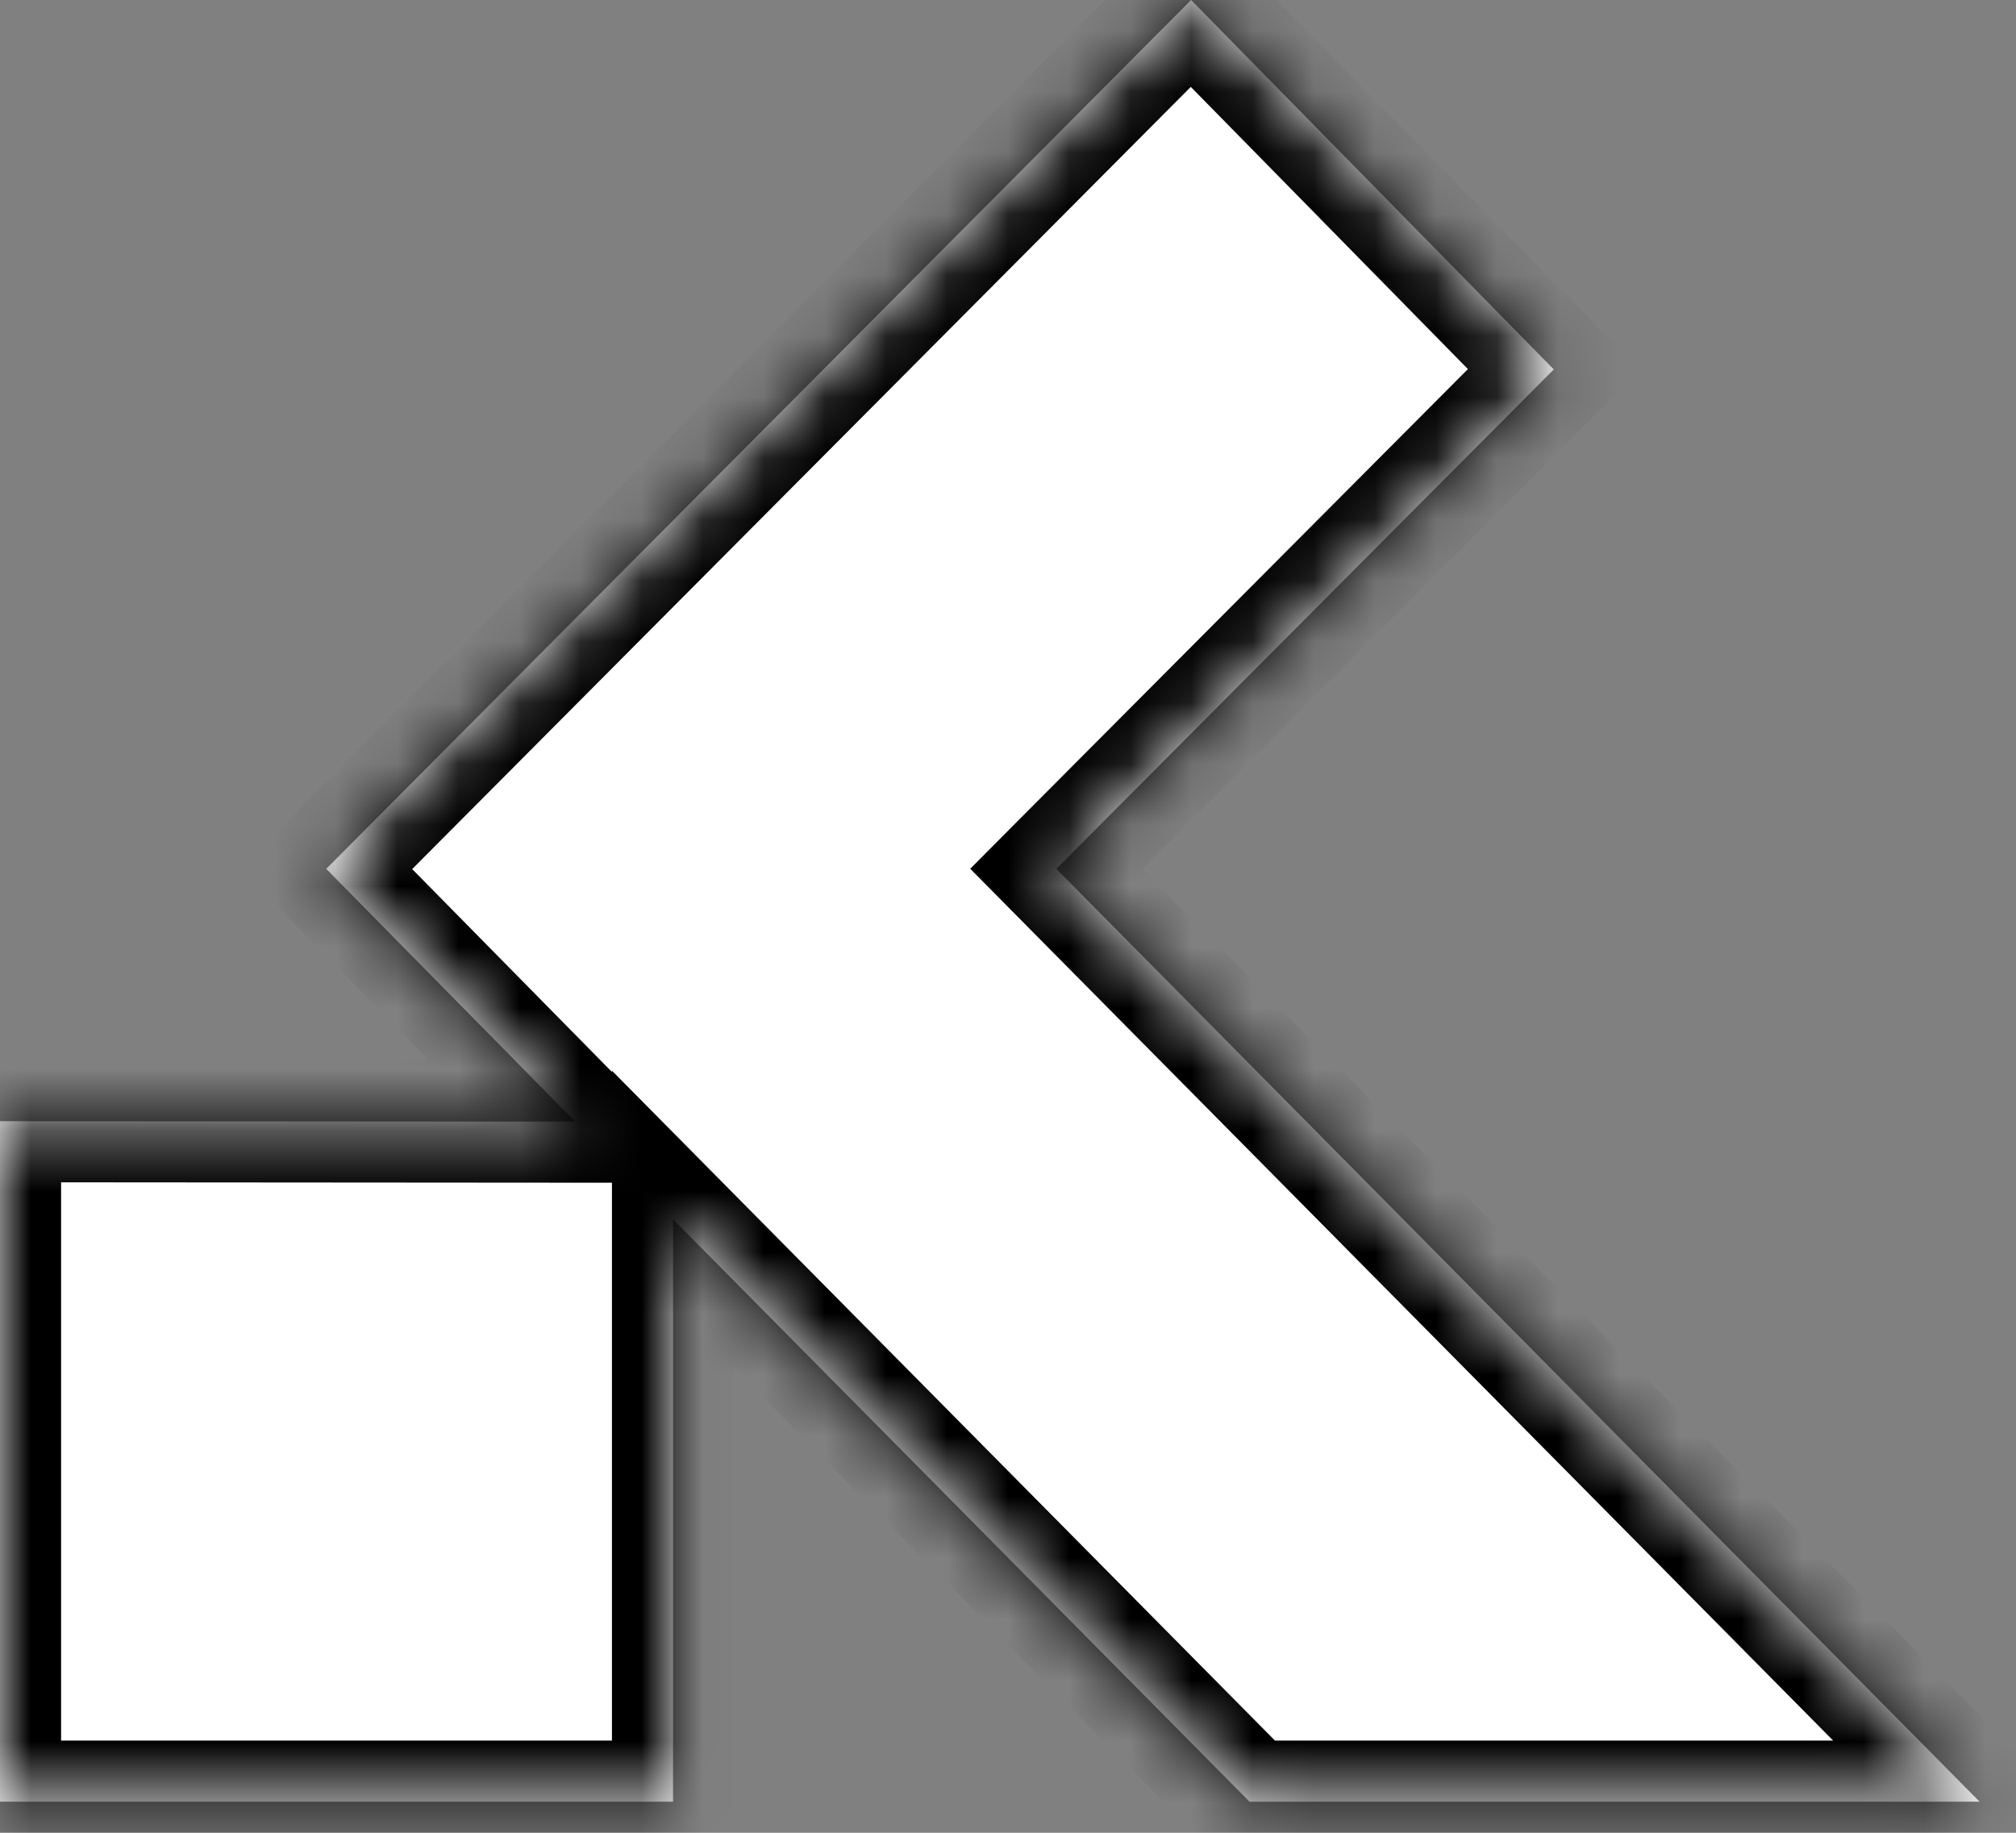
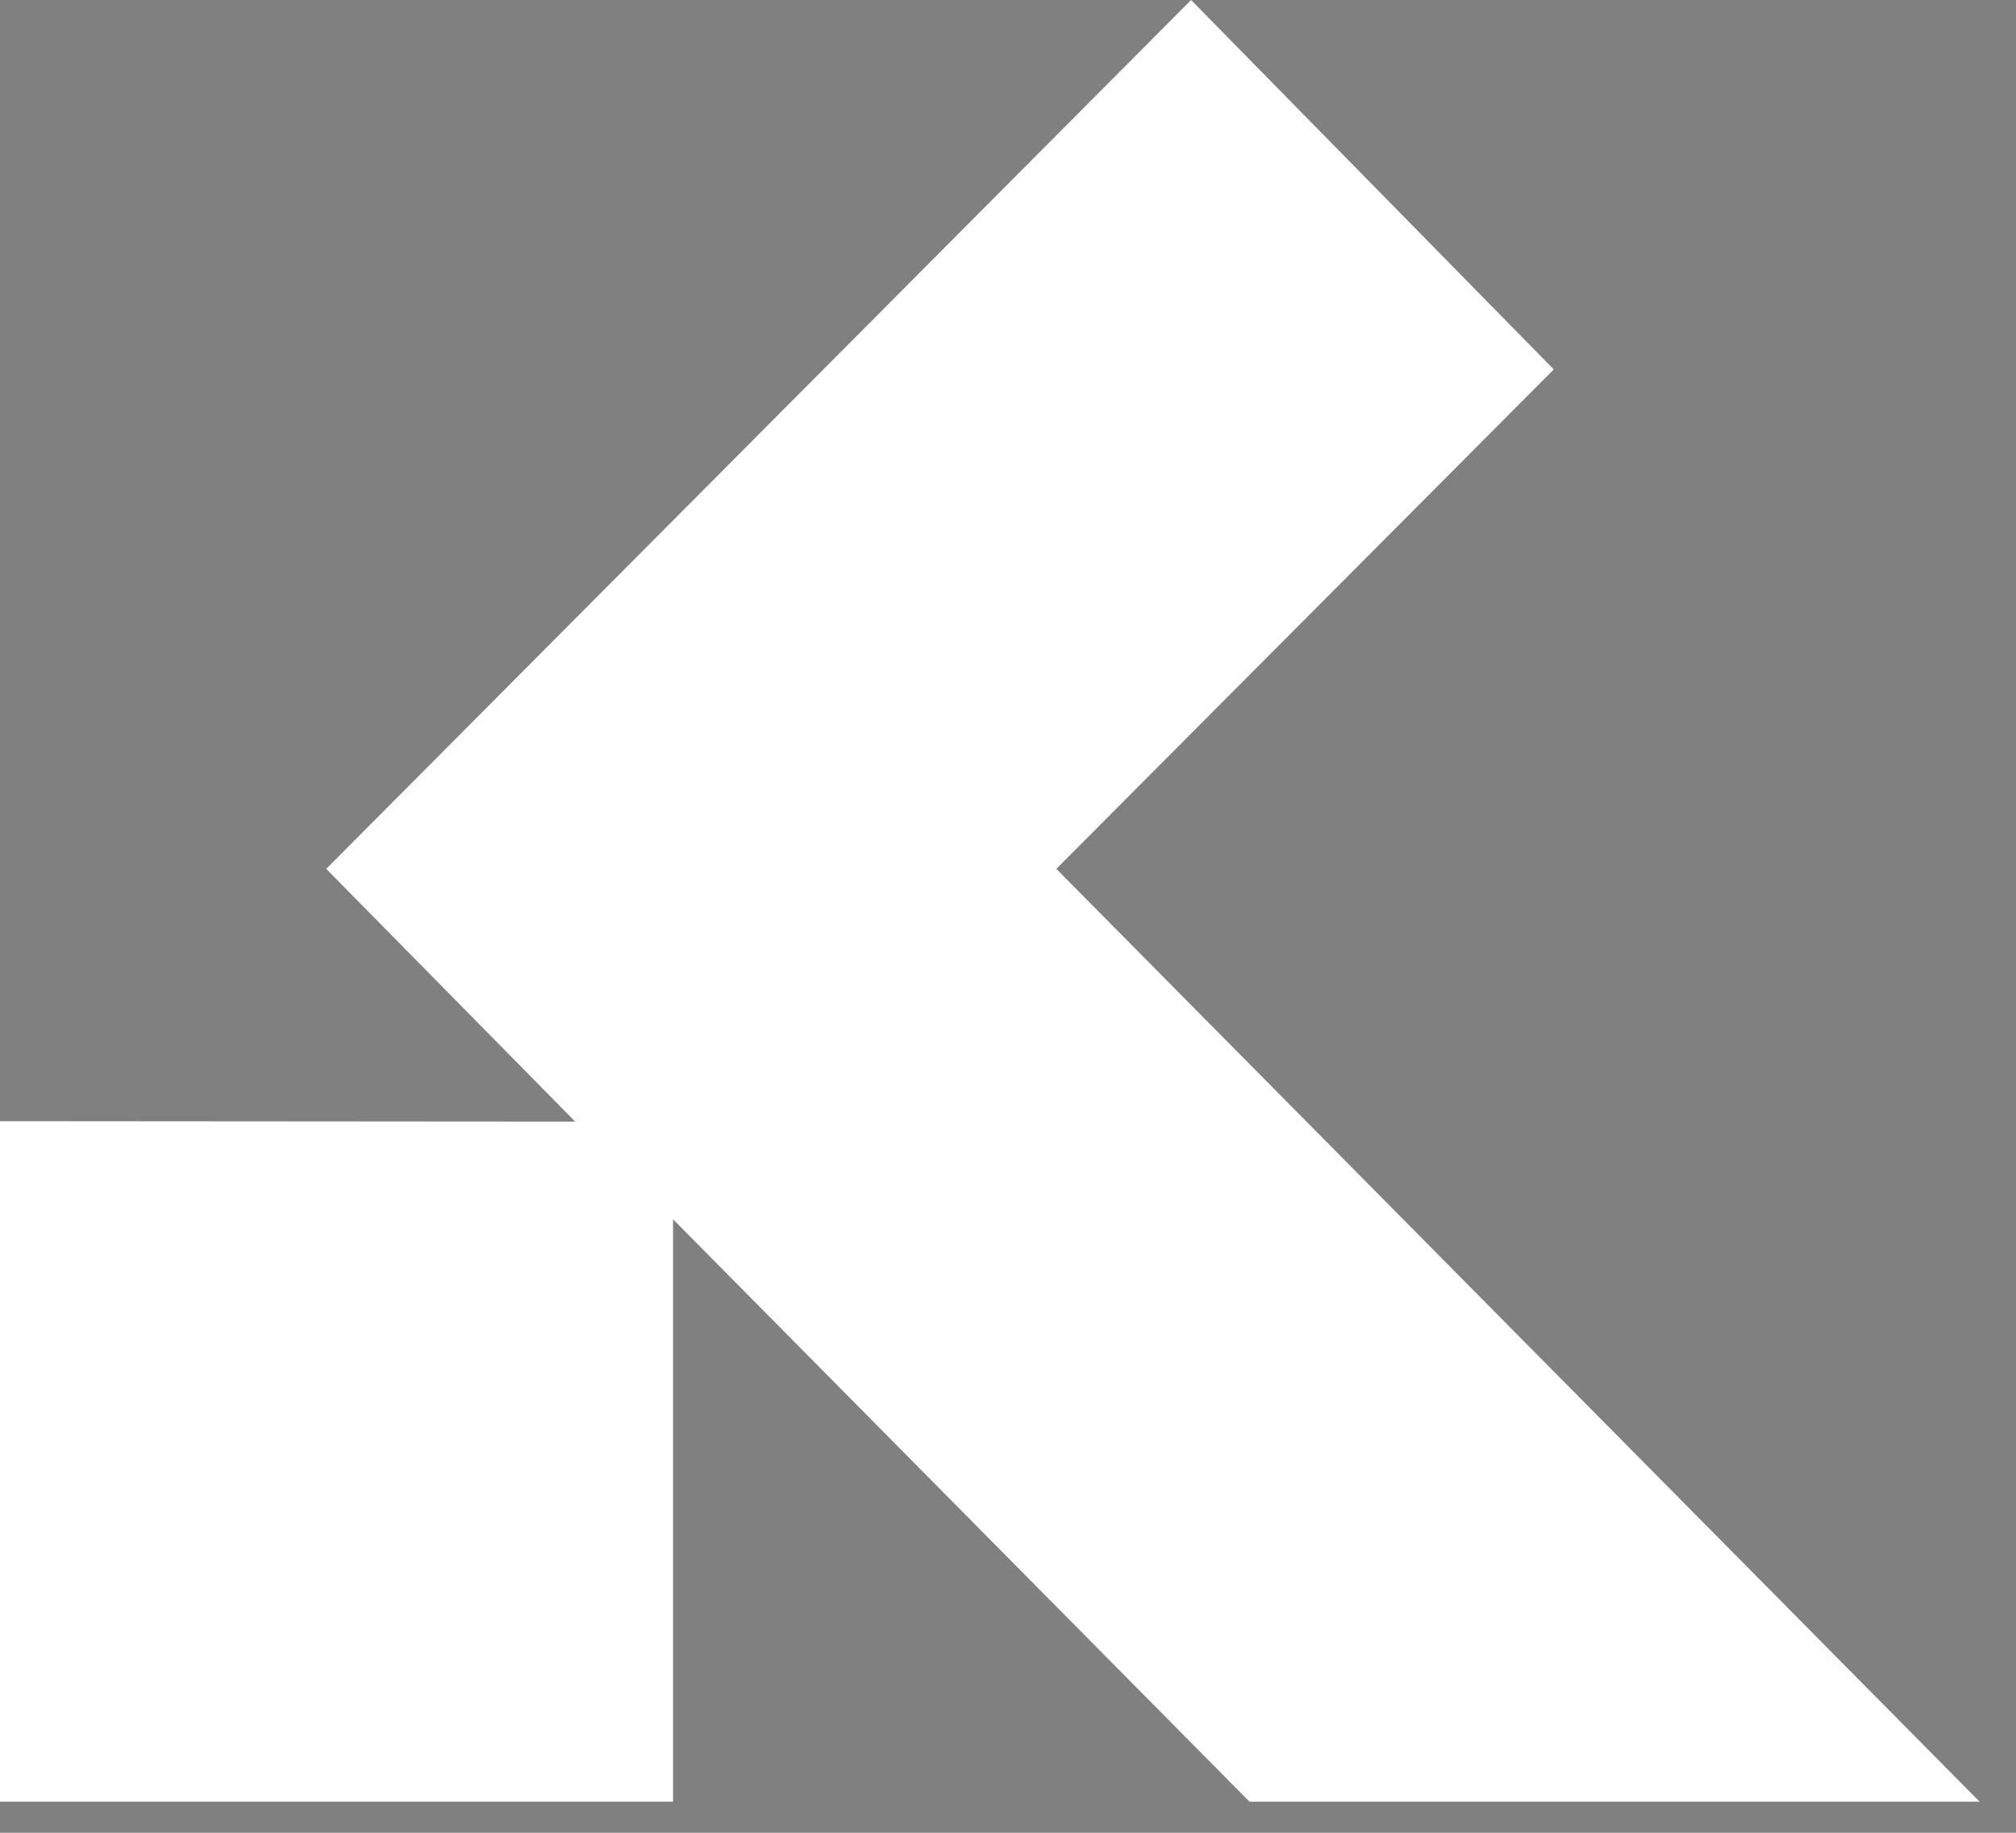
<svg xmlns="http://www.w3.org/2000/svg" width="33" height="30" viewBox="0 0 33 30" fill="none">
  <rect x="0" y="0" width="33" height="30" fill="#808080" stroke="none" />
  <mask id="path-1-inside-1_286_1910" fill="white">
-     <path fill-rule="evenodd" clip-rule="evenodd" d="M0 29.491H11.017V19.958L20.453 29.491H32.404L17.291 14.222L25.434 6.047L19.497 0L5.34 14.222L9.415 18.359L0 18.352V29.491Z" />
-   </mask>
+     </mask>
  <path fill-rule="evenodd" clip-rule="evenodd" d="M0 29.491H11.017V19.958L20.453 29.491H32.404L17.291 14.222L25.434 6.047L19.497 0L5.34 14.222L9.415 18.359L0 18.352V29.491Z" fill="white" />
-   <path d="M11.017 29.491V30.491H12.017V29.491H11.017ZM0 29.491H-1V30.491H0V29.491ZM11.017 19.958L11.727 19.254L10.017 17.526V19.958H11.017ZM20.453 29.491L19.742 30.194L20.035 30.491H20.453V29.491ZM32.404 29.491V30.491H34.801L33.114 28.787L32.404 29.491ZM17.291 14.222L16.582 13.516L15.882 14.22L16.58 14.926L17.291 14.222ZM25.434 6.047L26.142 6.752L26.84 6.052L26.148 5.346L25.434 6.047ZM19.497 0L20.211 -0.701L19.502 -1.422L18.788 -0.705L19.497 0ZM5.34 14.222L4.631 13.517L3.932 14.218L4.627 14.924L5.34 14.222ZM9.415 18.359L9.414 19.359L11.805 19.361L10.127 17.658L9.415 18.359ZM0 18.352L0.001 17.352L-1 17.352V18.352H0ZM11.017 28.491H0V30.491H11.017V28.491ZM10.017 19.958V29.491H12.017V19.958H10.017ZM21.163 28.787L11.727 19.254L10.306 20.661L19.742 30.194L21.163 28.787ZM32.404 28.491H20.453V30.491H32.404V28.491ZM16.58 14.926L31.693 30.194L33.114 28.787L18.002 13.519L16.58 14.926ZM24.726 5.341L16.582 13.516L17.999 14.928L26.142 6.752L24.726 5.341ZM18.784 0.701L24.721 6.747L26.148 5.346L20.211 -0.701L18.784 0.701ZM6.048 14.928L20.206 0.705L18.788 -0.705L4.631 13.517L6.048 14.928ZM10.127 17.658L6.052 13.52L4.627 14.924L8.702 19.061L10.127 17.658ZM-0.001 19.352L9.414 19.359L9.416 17.359L0.001 17.352L-0.001 19.352ZM1 29.491V18.352H-1V29.491H1Z" fill="black" mask="url(#path-1-inside-1_286_1910)" />
</svg>